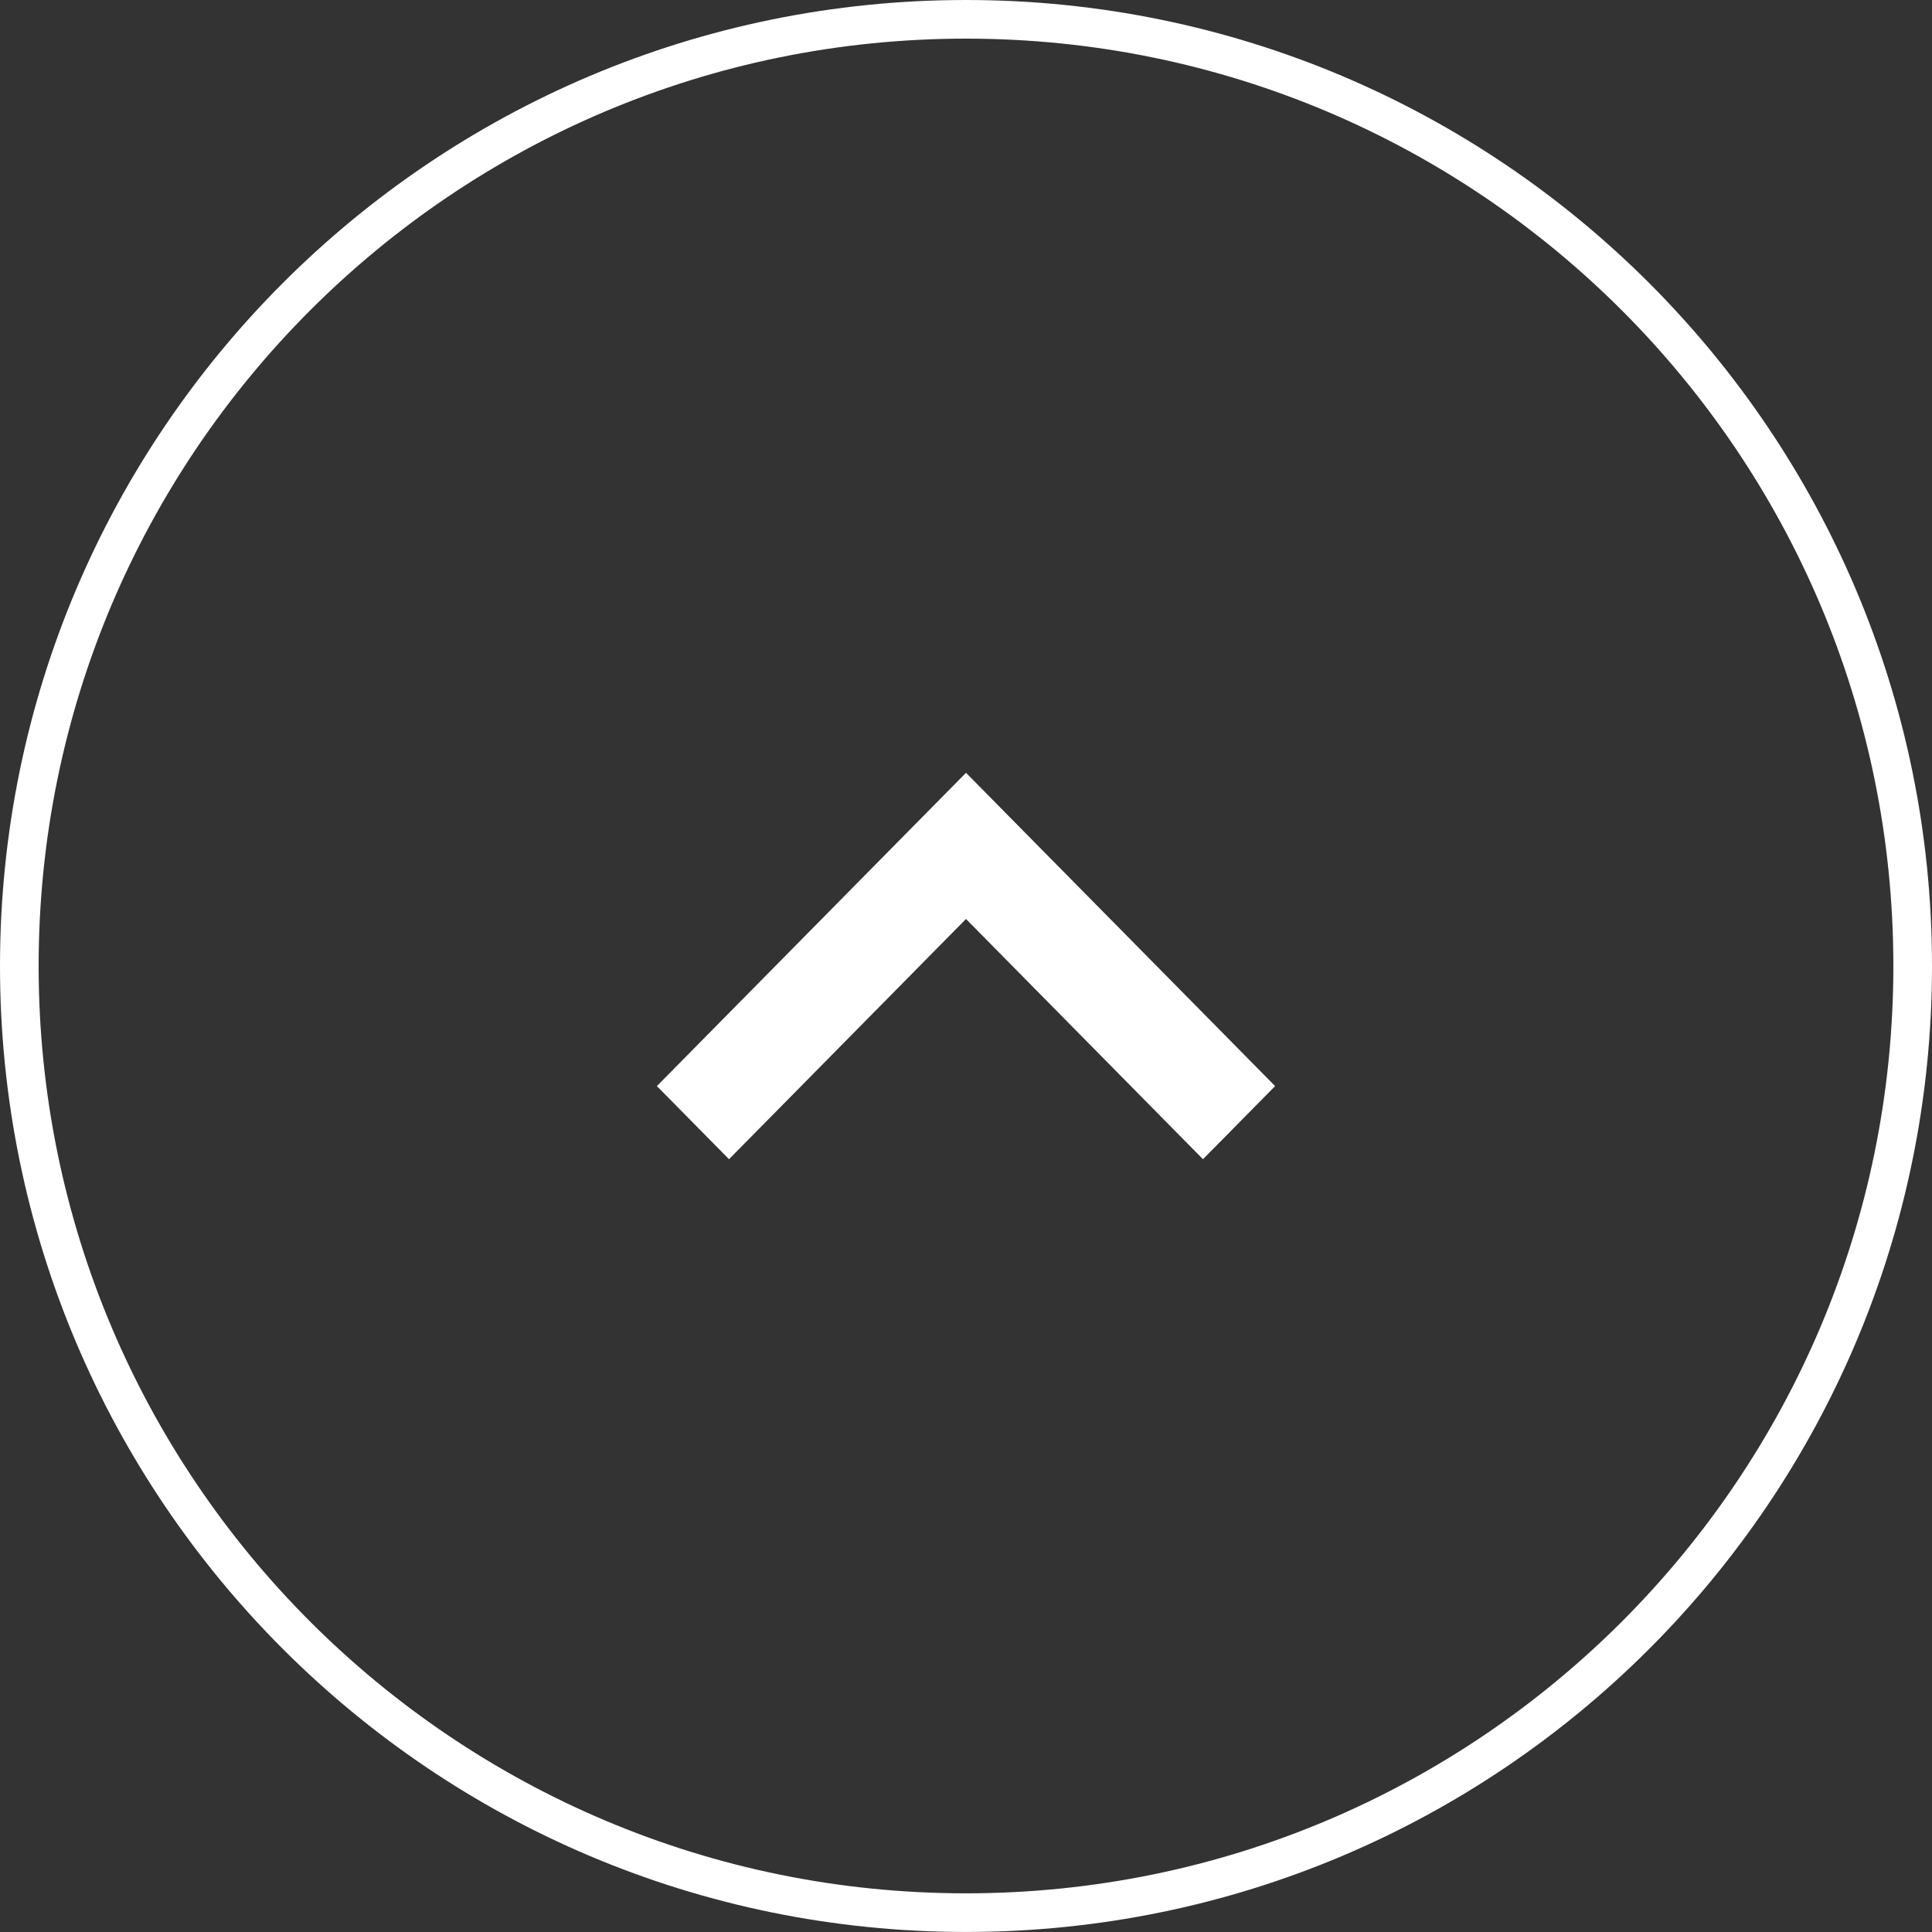
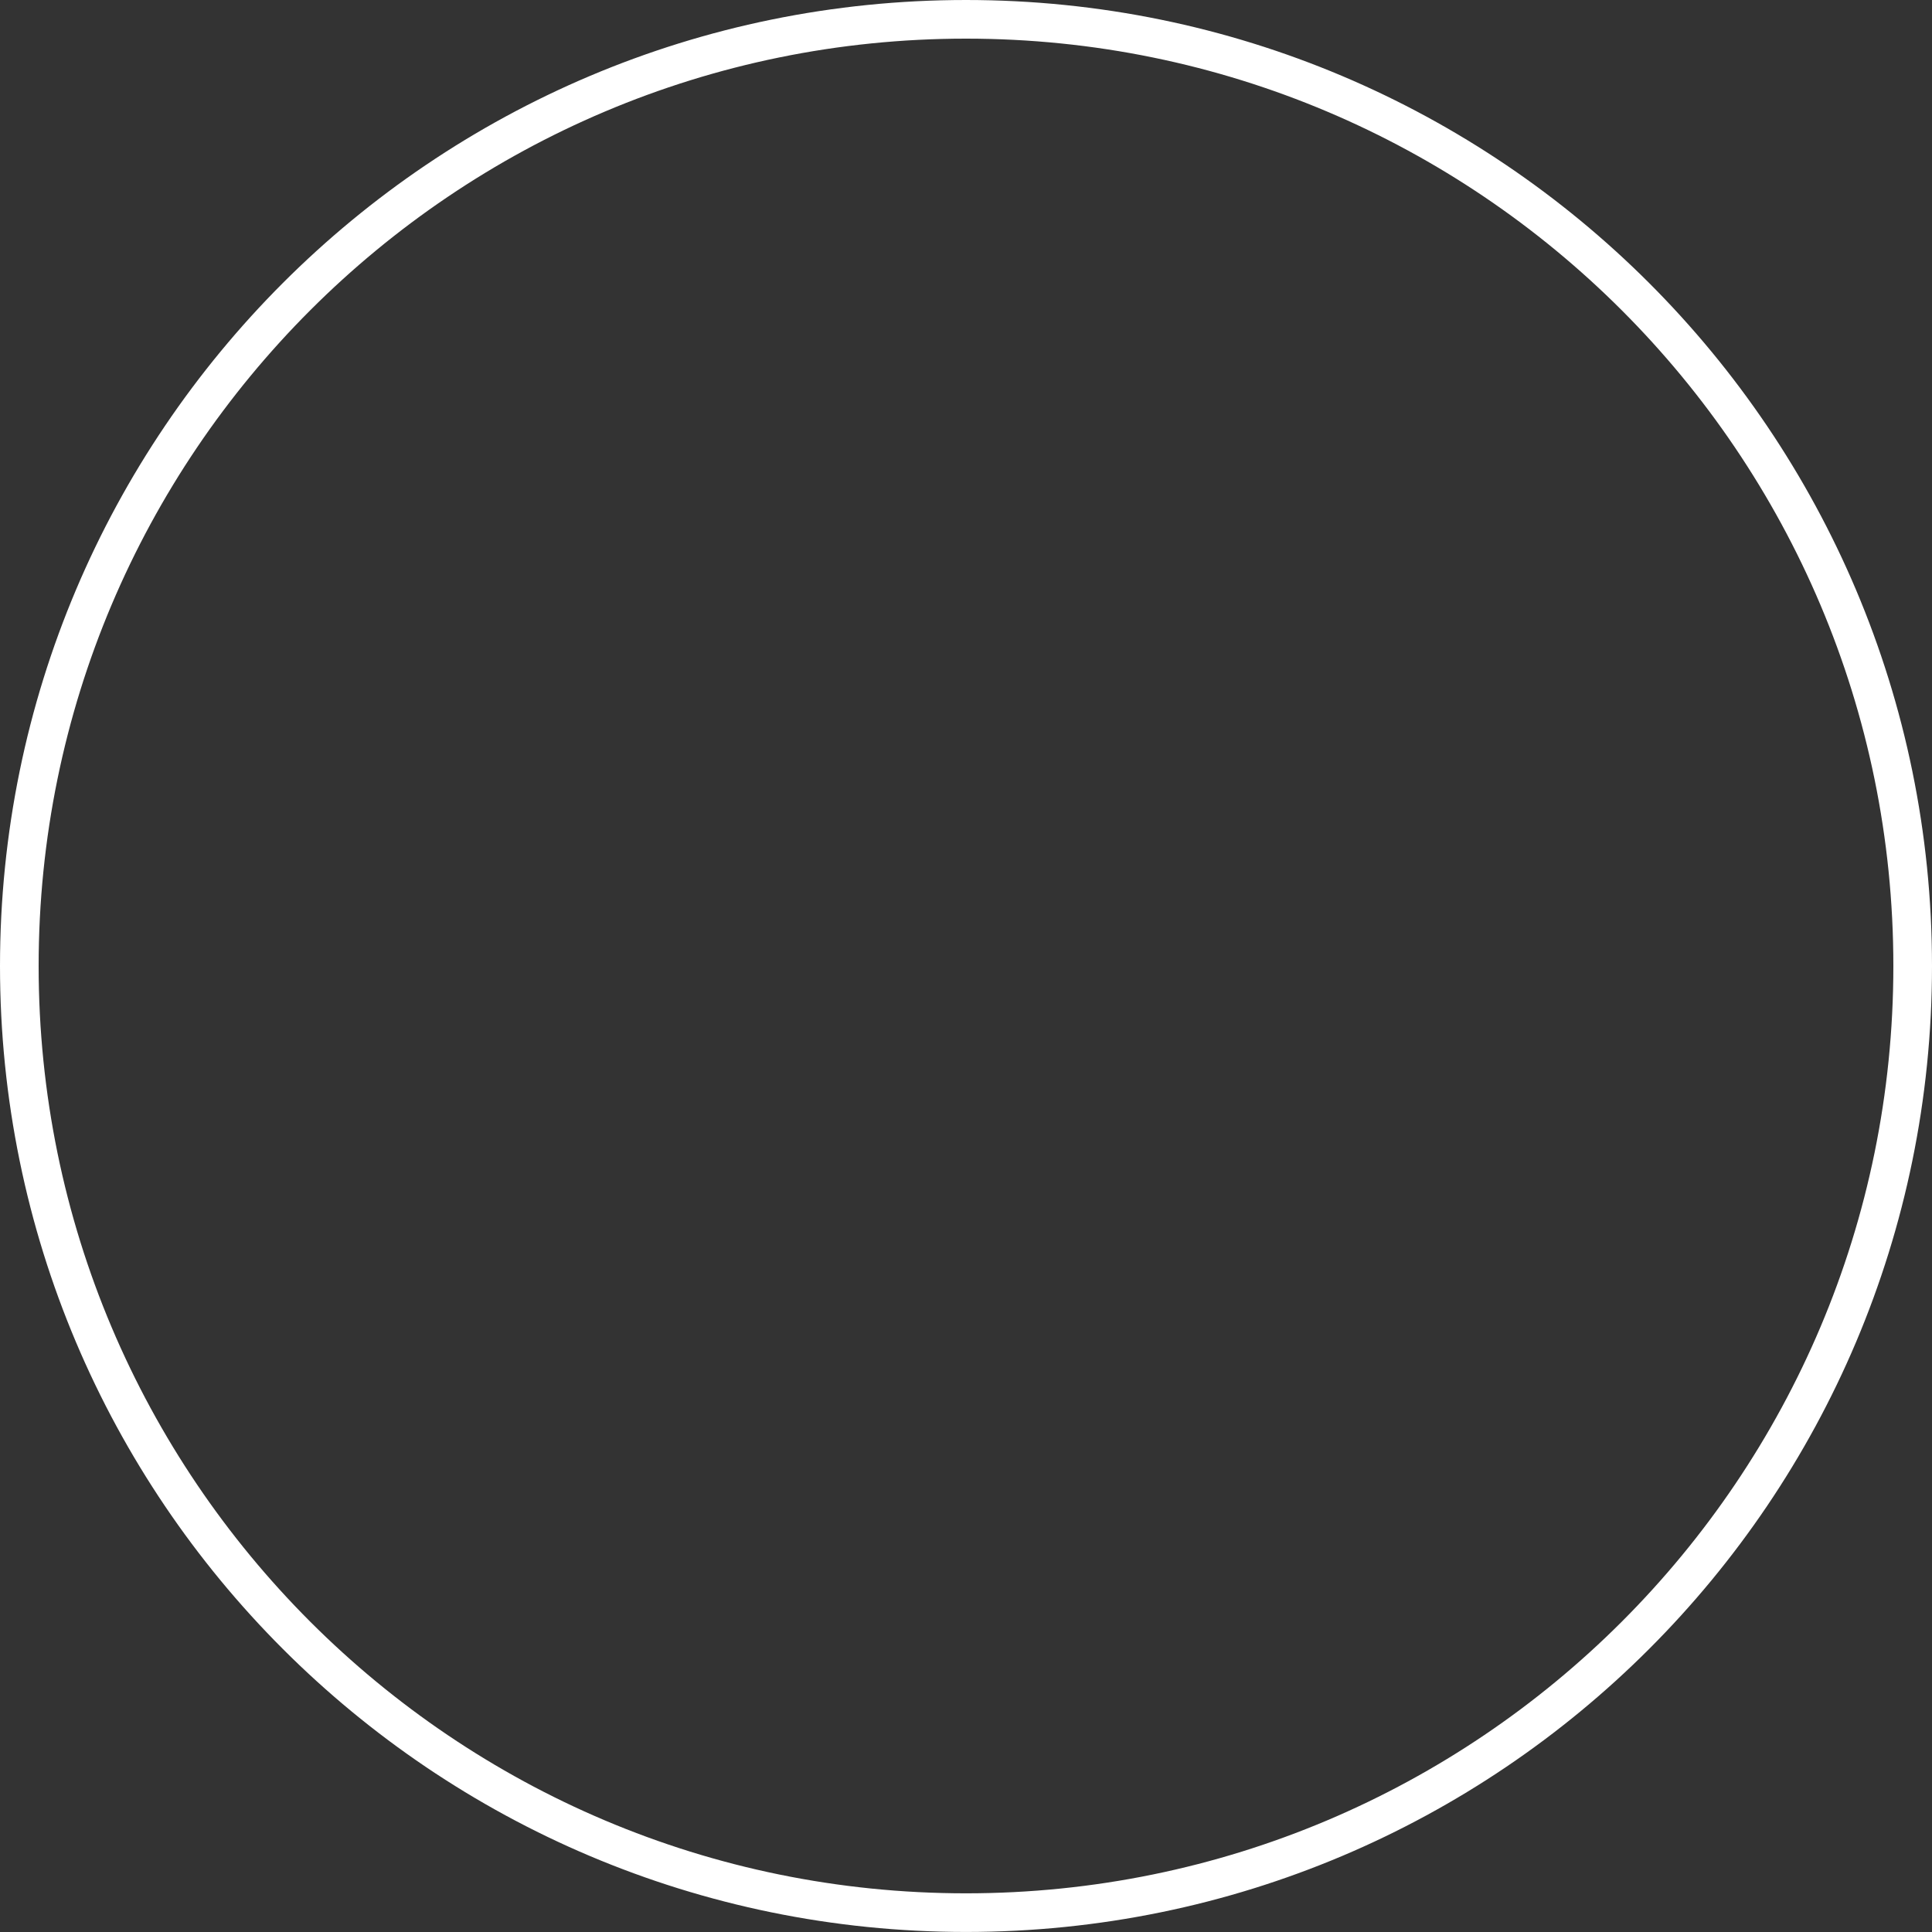
<svg xmlns="http://www.w3.org/2000/svg" width="50" height="50" viewBox="0 0 50 50" fill="none">
  <rect x="0" y="0" width="50" height="50" fill="#333333" stroke="none" />
  <path d="M25 49.499C11.469 49.499 0.5 38.531 0.5 25C0.5 11.469 11.469 0.5 25 0.5C38.531 0.5 49.5 11.469 49.5 25C49.5 38.531 38.531 49.499 25 49.499Z" stroke="white" />
-   <path d="M25 23.783L18.867 30L17 28.108L25 20L33 28.108L31.133 30L25 23.783Z" fill="white" />
</svg>